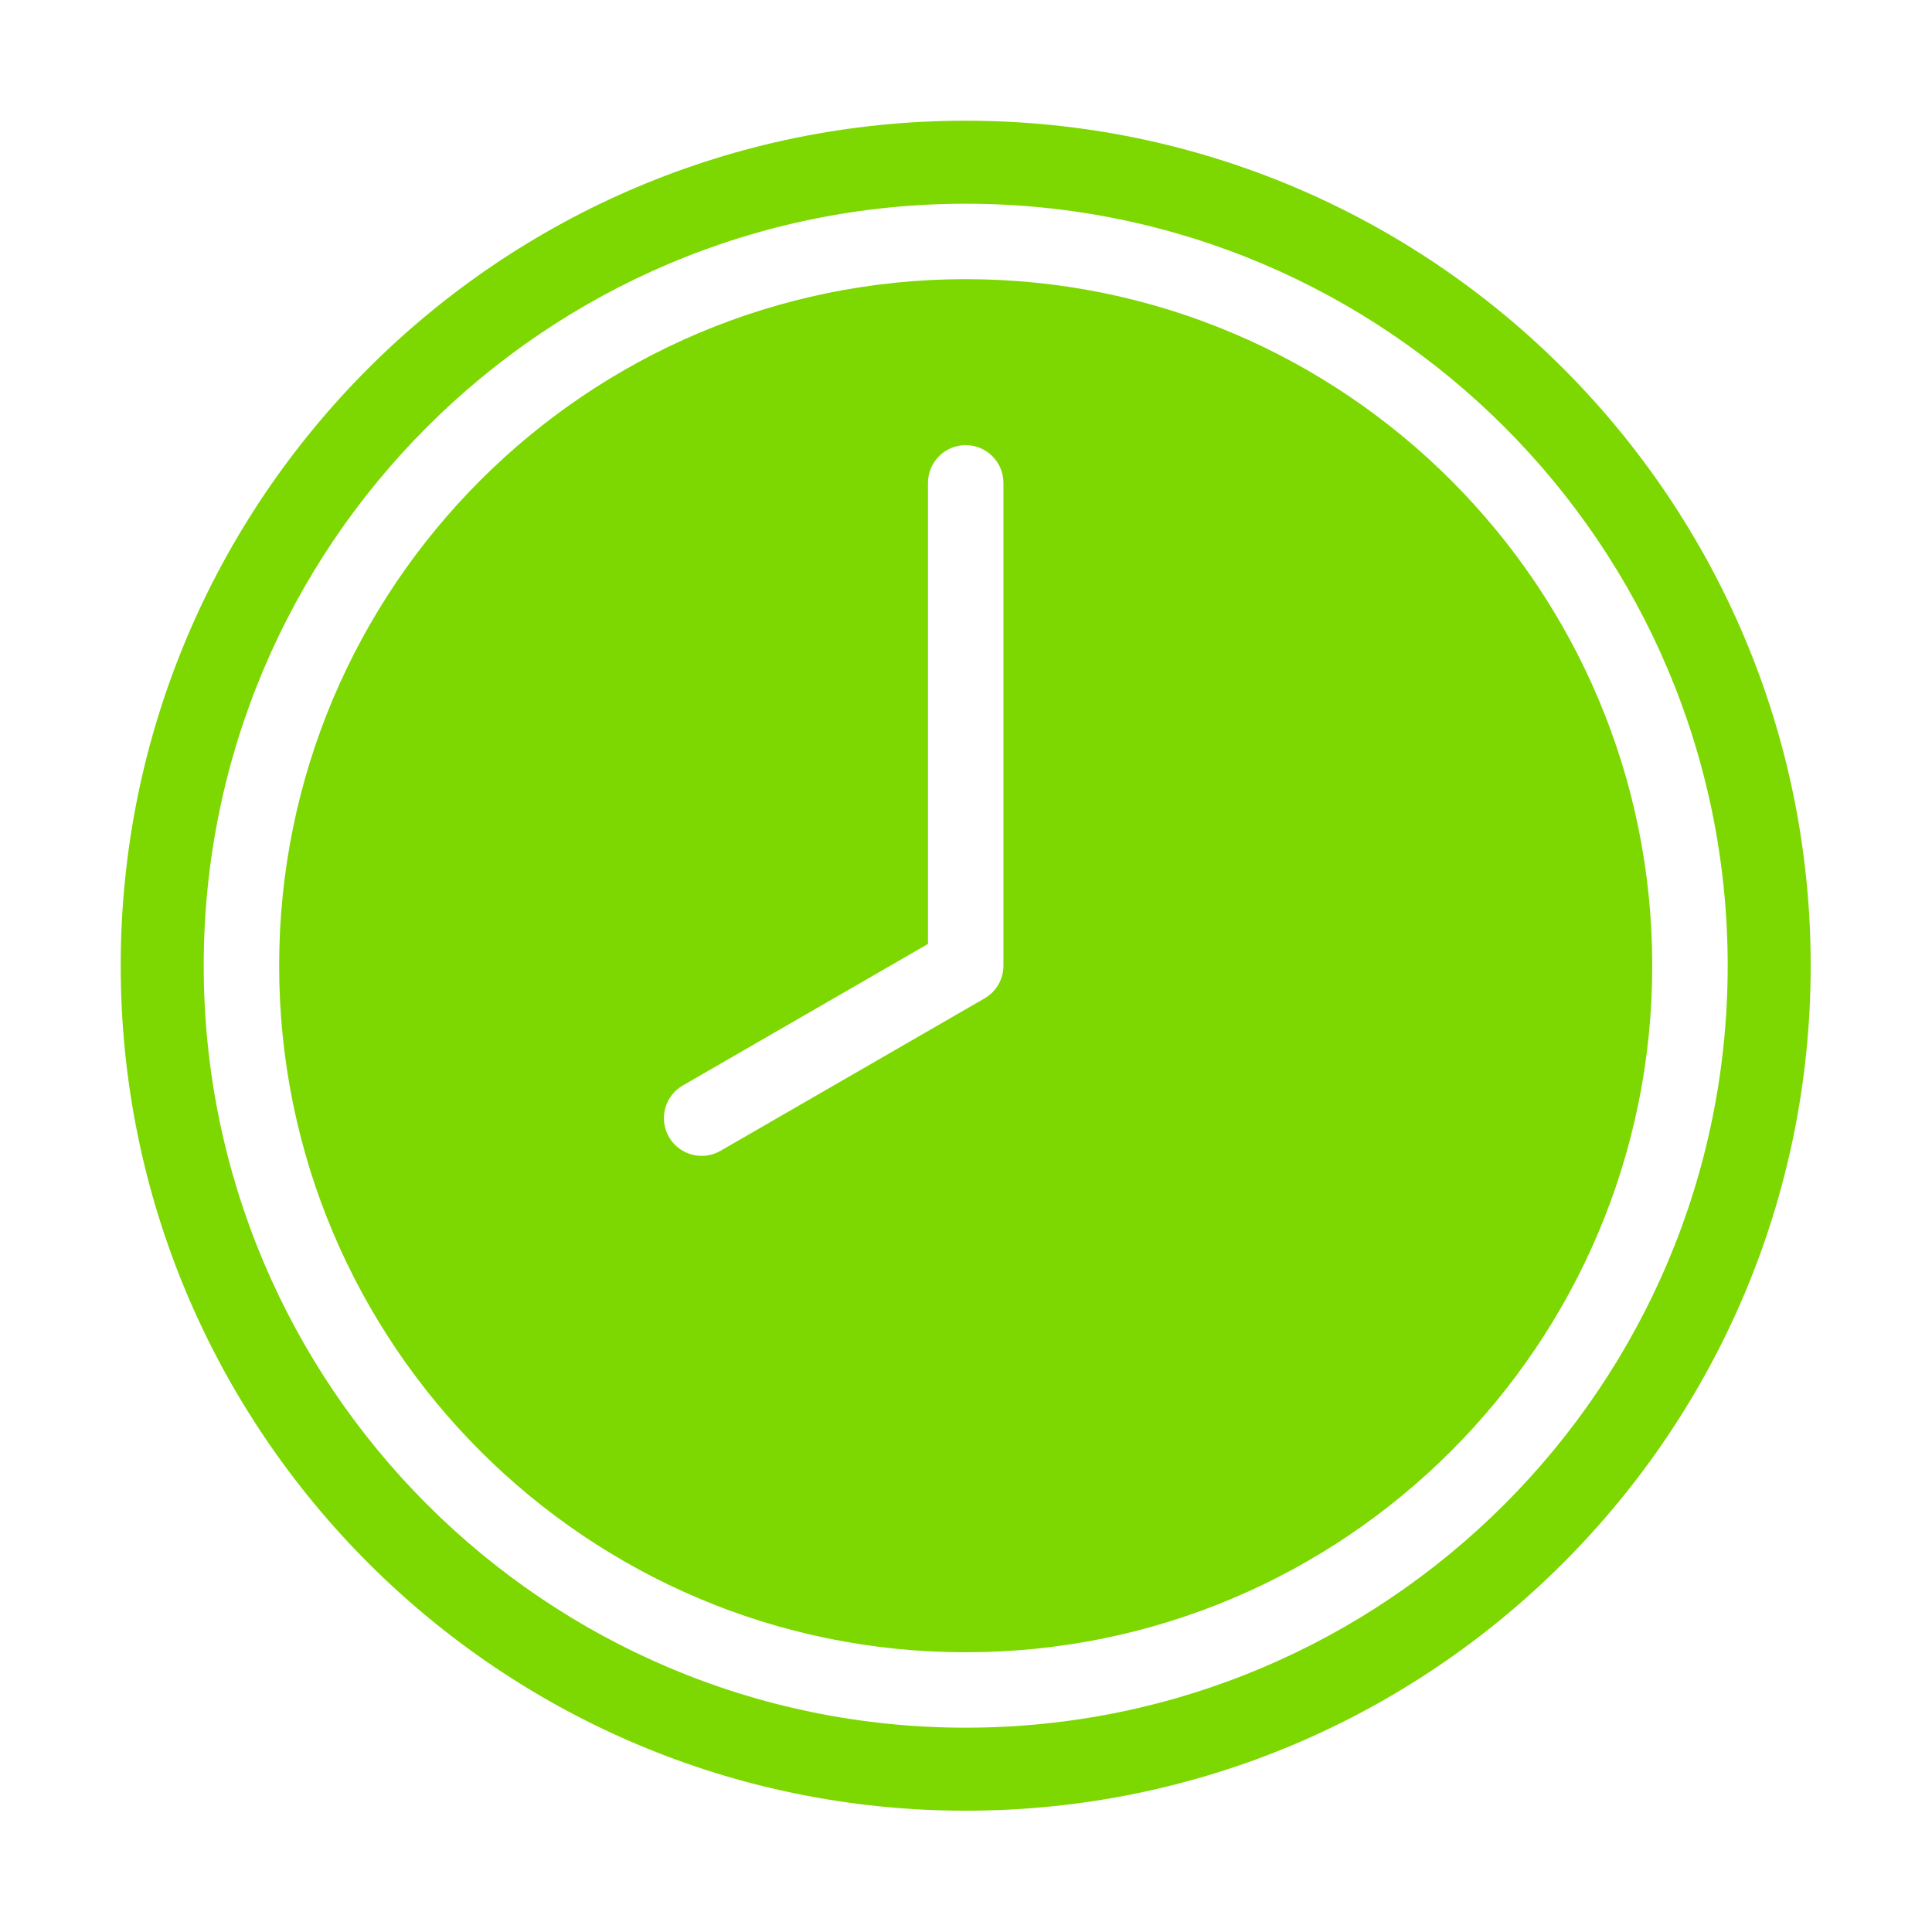
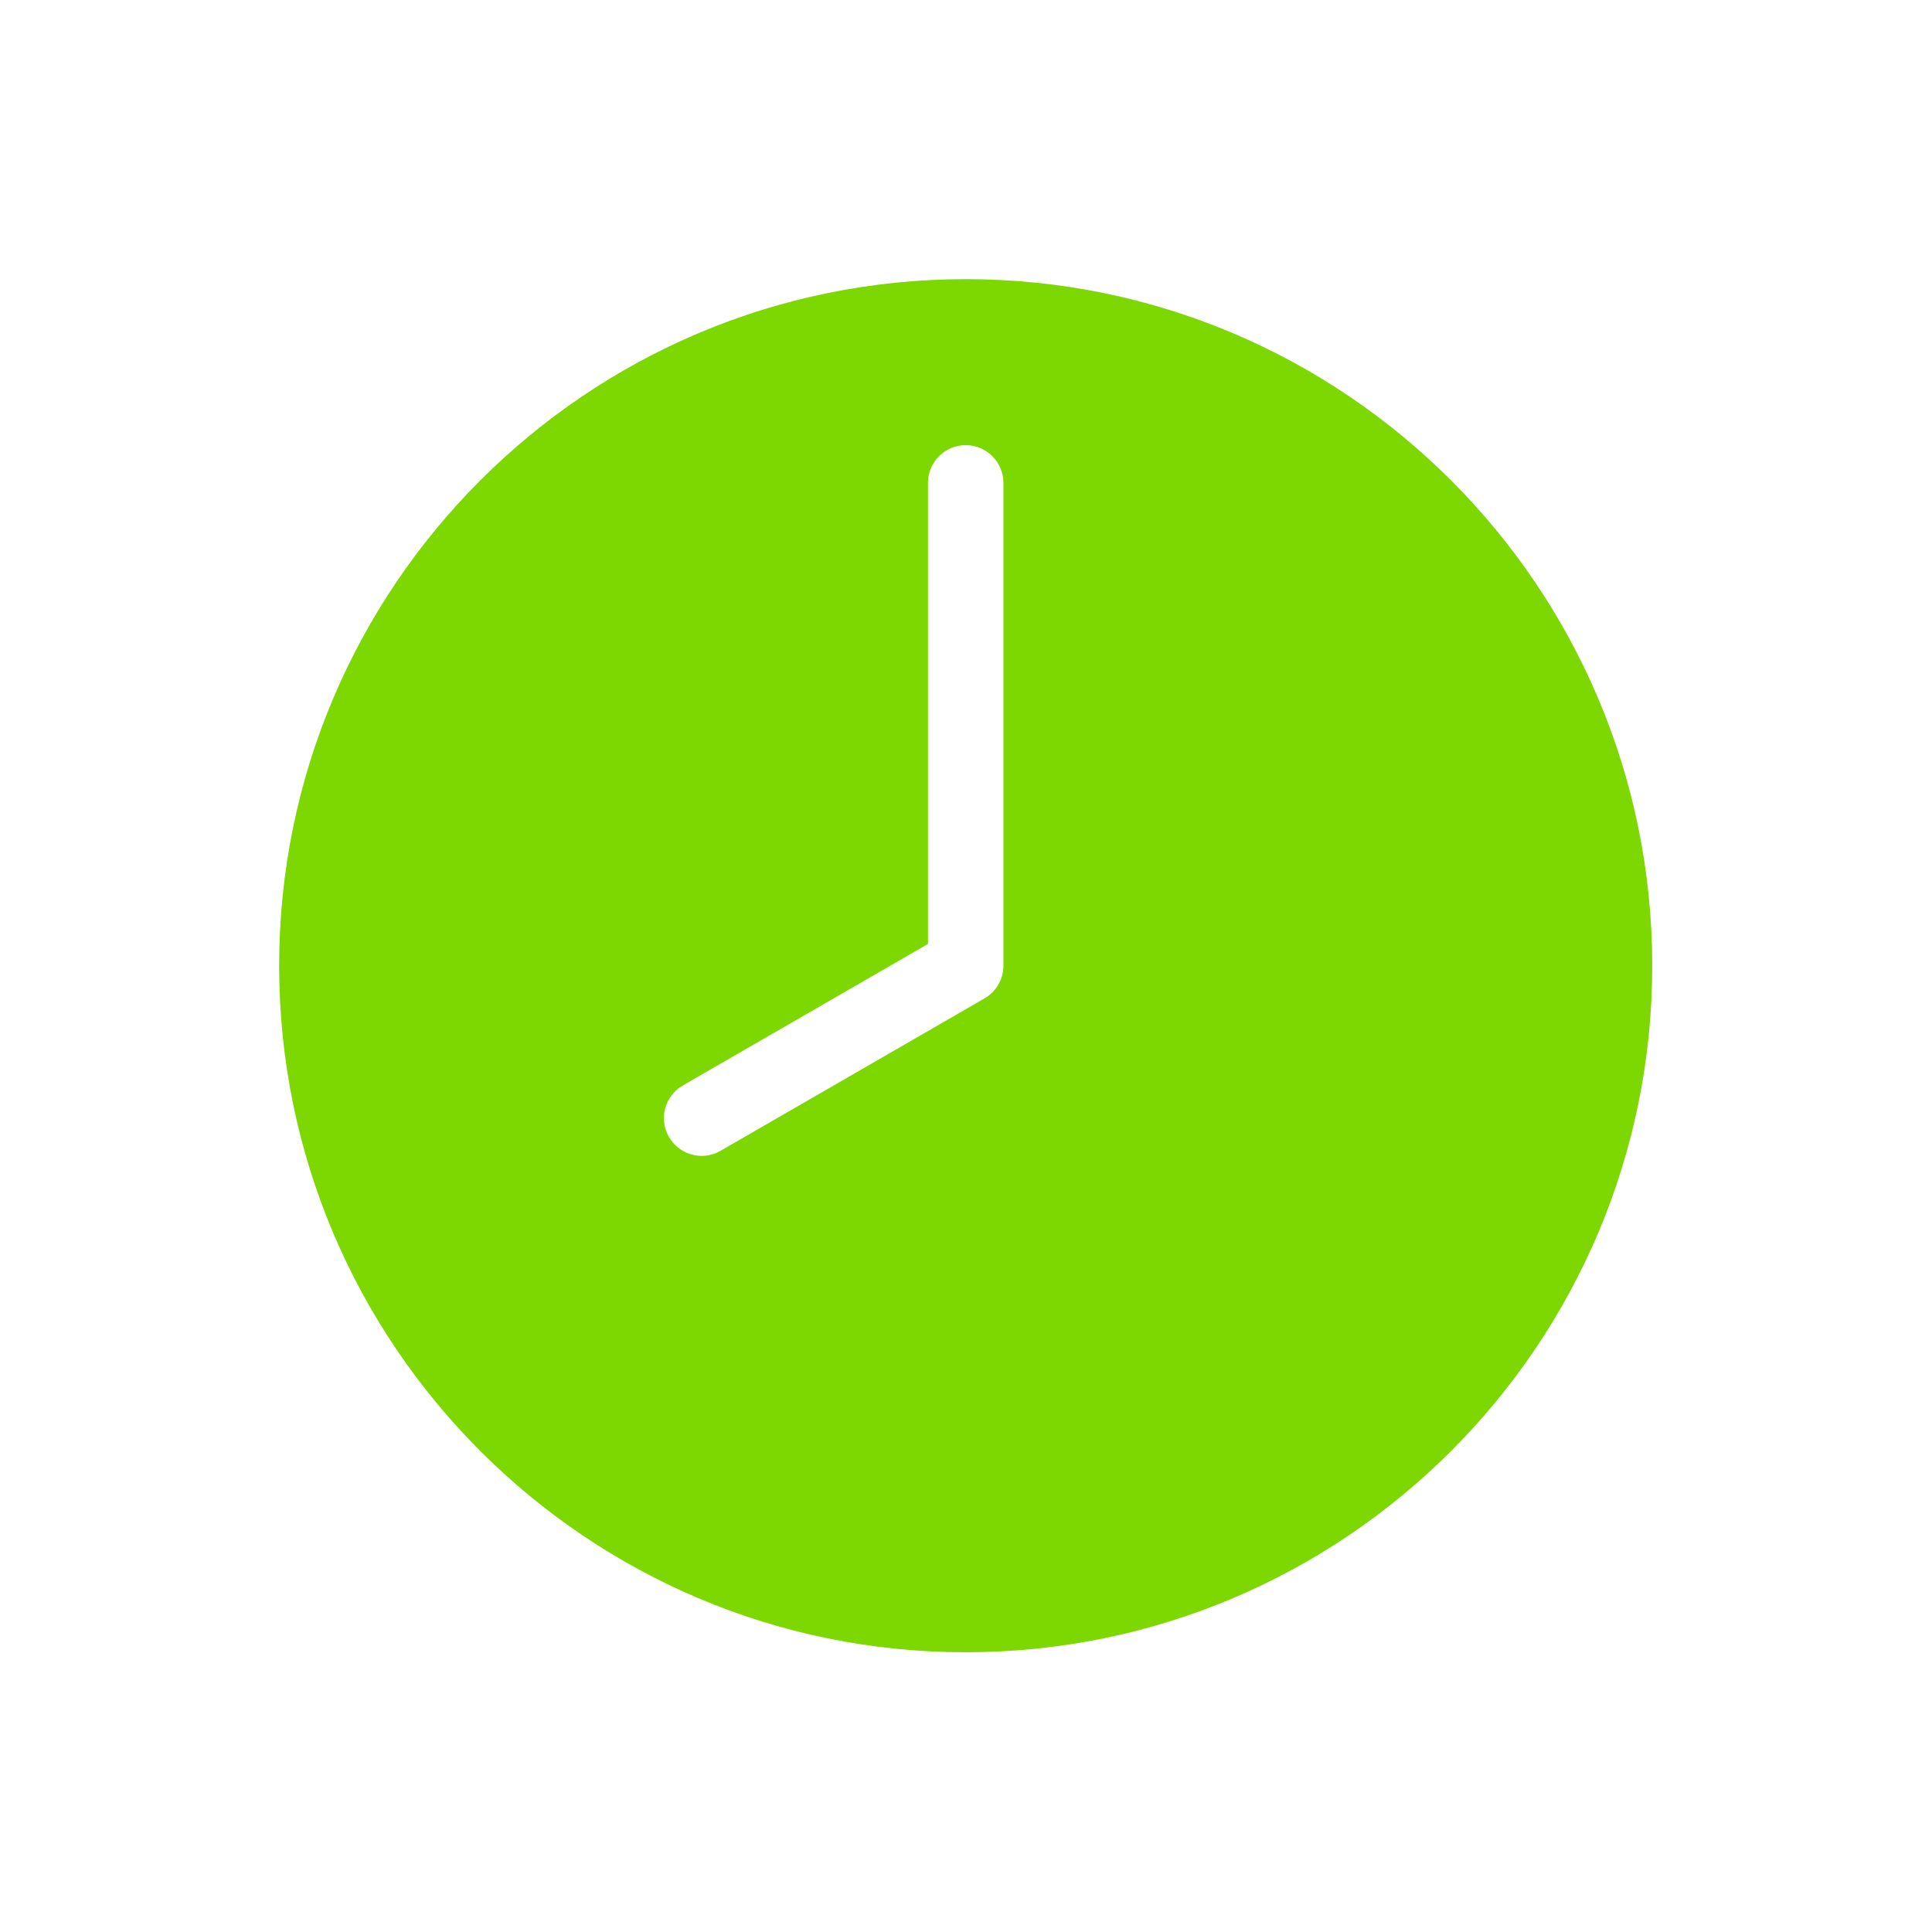
<svg xmlns="http://www.w3.org/2000/svg" width="100" height="100" viewBox="0 0 100 100" fill="none">
-   <path fill-rule="evenodd" clip-rule="evenodd" d="M49.985 6.248C74.123 6.248 93.721 25.846 93.721 49.984C93.721 74.123 74.123 93.721 49.985 93.721C25.846 93.721 6.248 74.123 6.248 49.984C6.248 25.846 25.846 6.248 49.985 6.248ZM49.985 10.544C28.217 10.544 10.544 28.216 10.544 49.984C10.544 71.752 28.217 89.425 49.985 89.425C71.753 89.425 89.425 71.752 89.425 49.984C89.425 28.216 71.753 10.544 49.985 10.544Z" fill="#7DD700" />
  <path fill-rule="evenodd" clip-rule="evenodd" d="M49.984 14.449C69.597 14.449 85.52 30.372 85.52 49.985C85.52 69.598 69.597 85.521 49.984 85.521C30.372 85.521 14.449 69.598 14.449 49.985C14.449 30.372 30.372 14.449 49.984 14.449ZM48.032 24.993V48.858L35.341 56.185C34.407 56.724 34.087 57.919 34.626 58.852C35.165 59.785 36.36 60.106 37.293 59.567L50.961 51.676C51.565 51.327 51.937 50.683 51.937 49.985V24.993C51.937 23.915 51.062 23.04 49.984 23.04C48.907 23.04 48.032 23.915 48.032 24.993Z" fill="#7DD700" />
</svg>